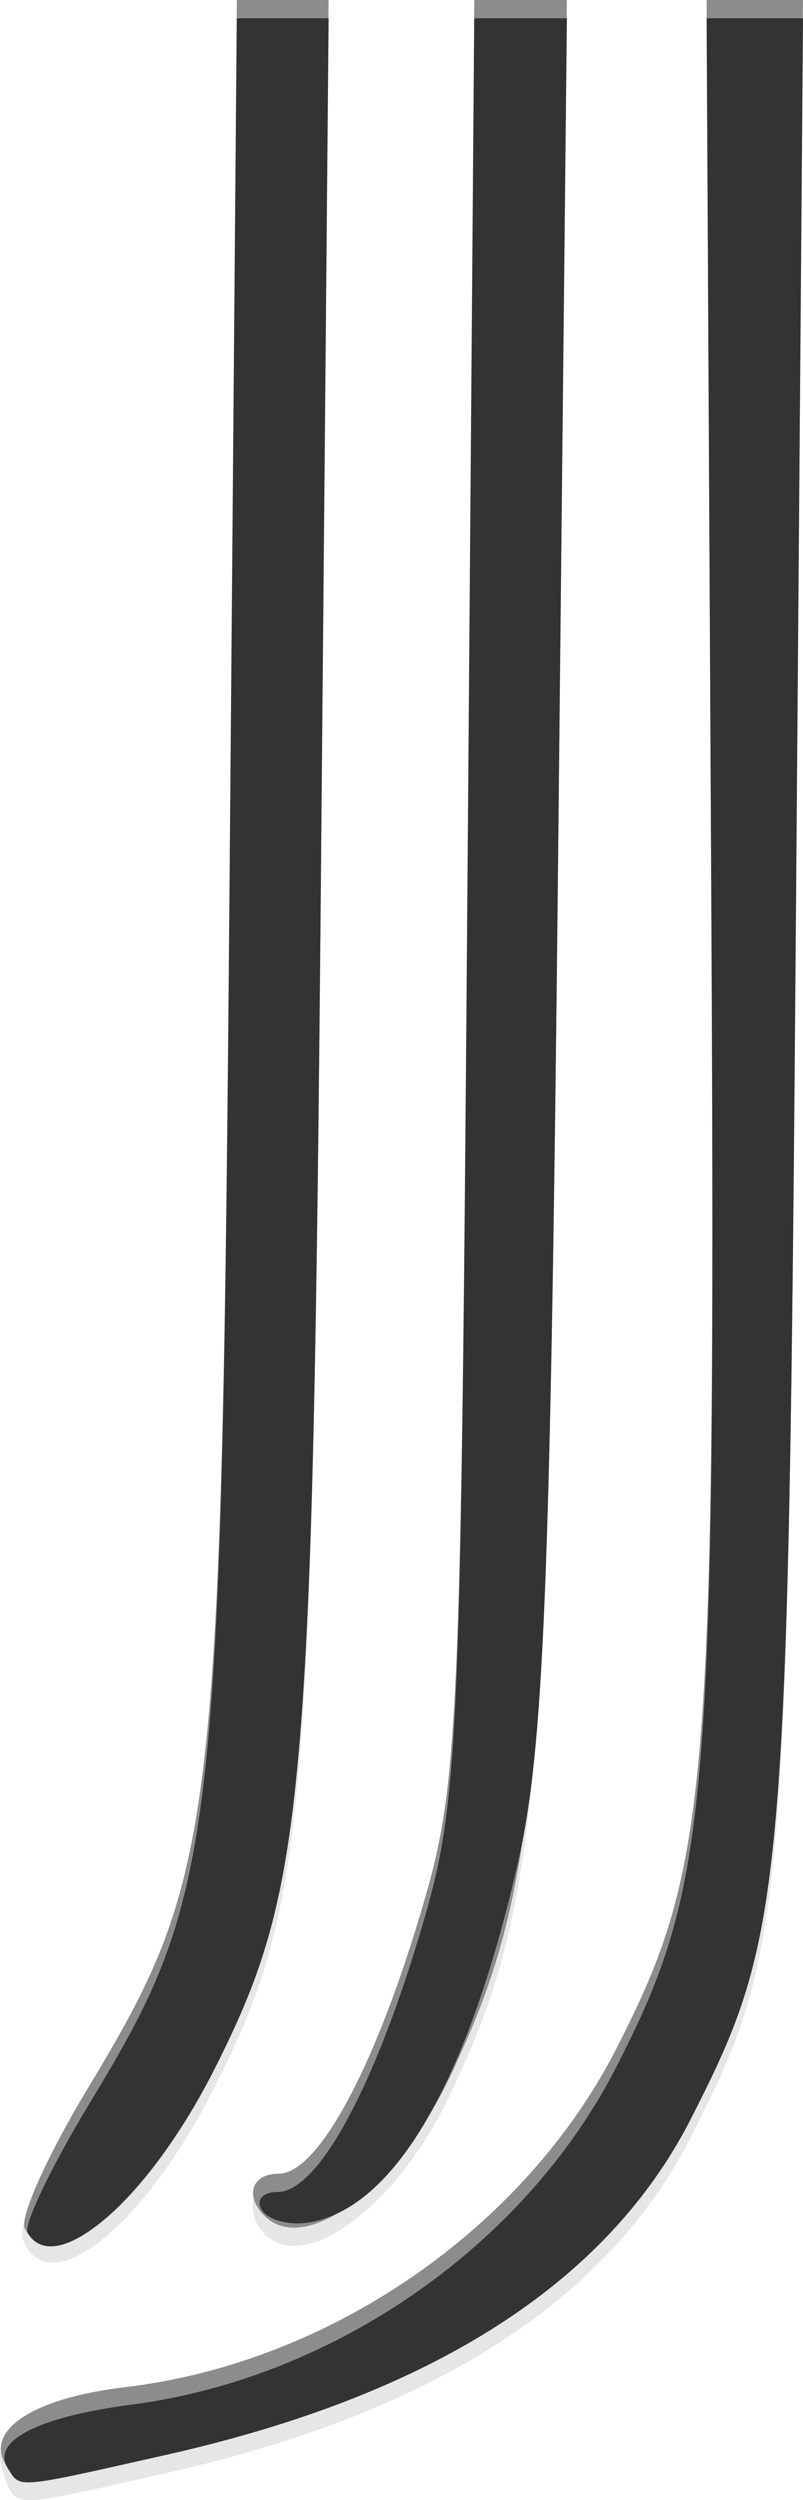
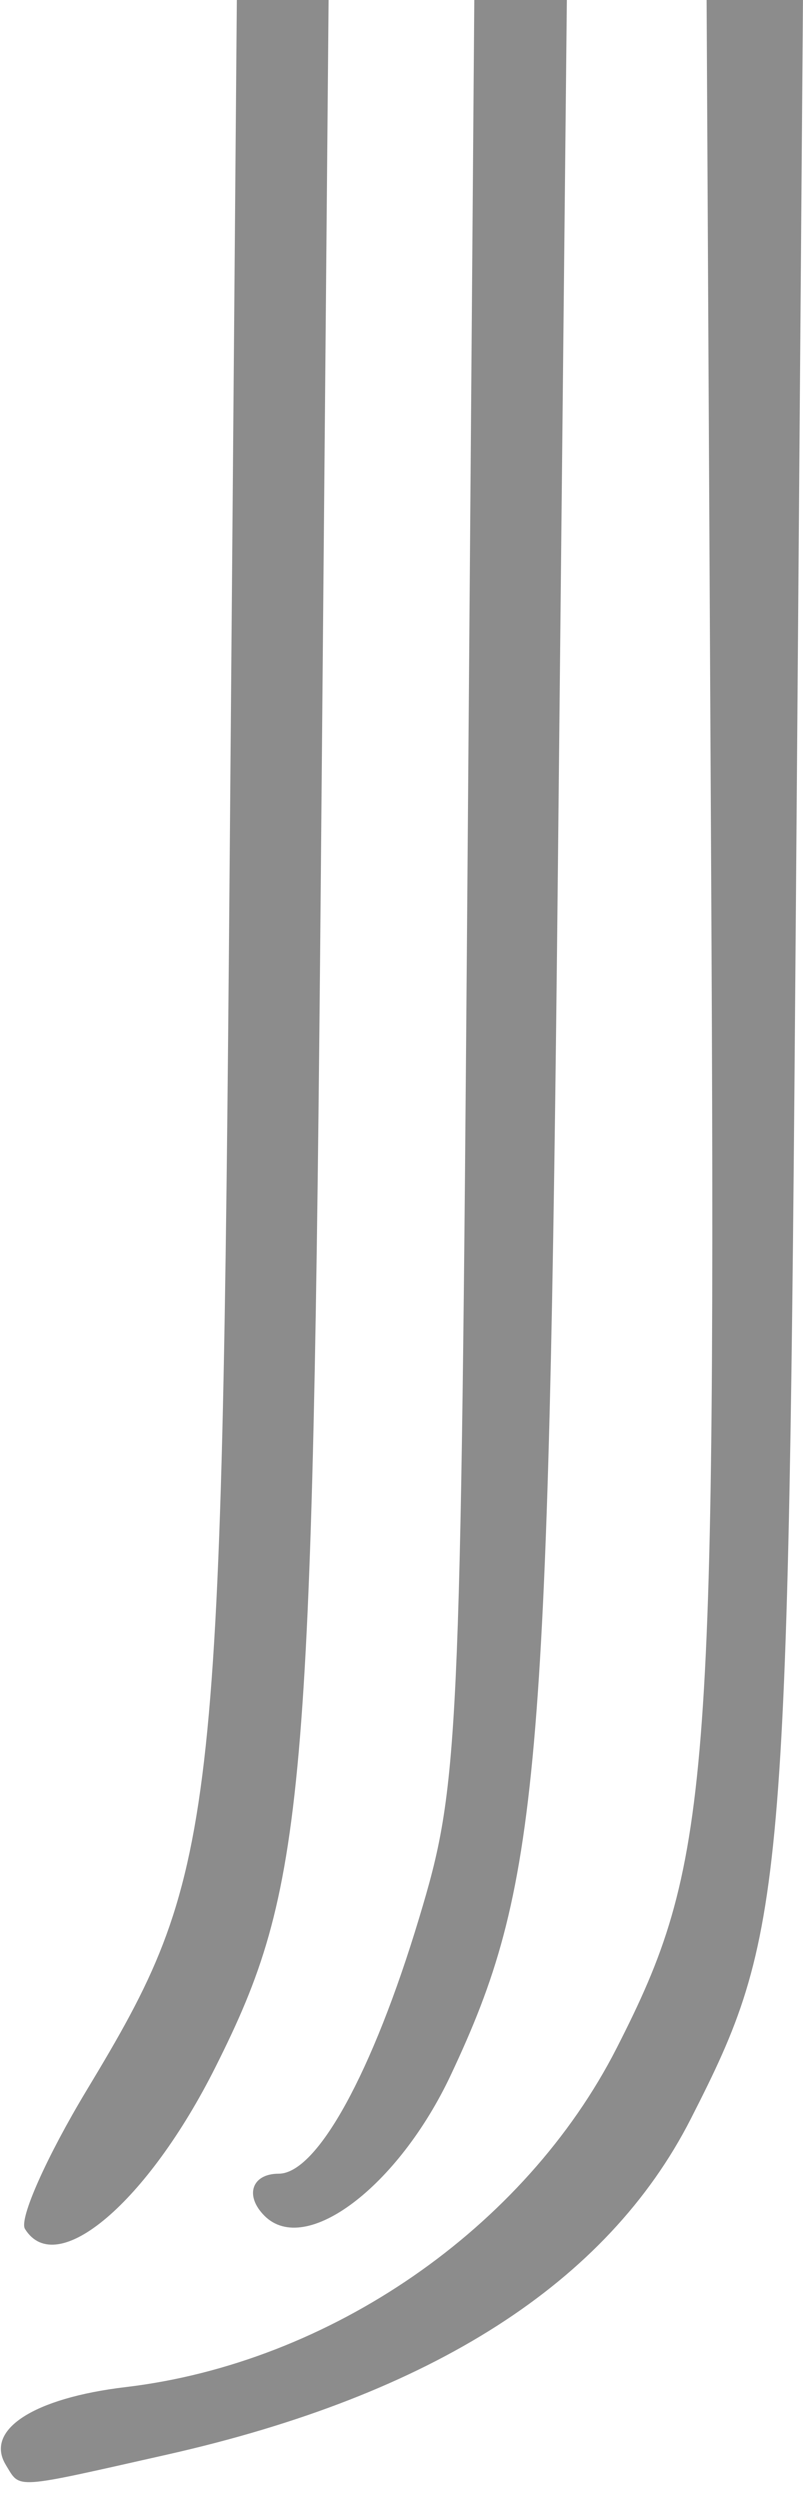
<svg xmlns="http://www.w3.org/2000/svg" version="1.1" width="44.002" height="136.865" id="svg4773">
  <defs id="defs4777" />
  <g transform="translate(-48.146,-37)" id="g4783">
-     <path d="m 48.357,172.487 c -0.959,-2.5 1.37,-4.176 6.678,-4.805 11.194,-1.326 21.867,-8.69 26.904,-18.562 5.108,-10.013 5.43,-14.047 5.17,-64.871 L 86.867,37 l 2.639,0 2.639,0 -0.39,50.75 c -0.417,54.237 -0.579,56.104 -5.757,66.254 -4.573,8.963 -14.156,15.099 -28.695,18.375 -8.727,1.966 -8.235,1.96 -8.946,0.109 z m 1.034,-12.912 c -0.301,-0.784 1.26,-4.421 3.469,-8.083 7.197,-11.933 7.427,-13.899 7.871,-67.242 L 61.124,37 l 2.514,0 2.514,0 -0.421,48.25 c -0.45,51.528 -0.849,56.089 -5.766,65.894 -3.909,7.796 -9.199,12.013 -10.574,8.431 z m 13.249,-0.269 C 61.473,158.14 61.978,156 63.418,156 c 2.103,0 5.145,-5.534 7.696,-14 2.186,-7.255 2.272,-9.089 2.641,-56.25 L 74.136,37 l 2.535,0 2.535,0 -0.486,47.75 c -0.516,50.757 -1.023,56.535 -5.863,66.831 -2.88,6.126 -7.969,9.974 -10.218,7.725 z" id="path4789" style="fill:#e6e6e6;fill-opacity:1" />
    <path d="m 48.473,171.956 c -1.189,-1.924 1.499,-3.674 6.562,-4.274 11.194,-1.326 21.867,-8.69 26.904,-18.562 C 87.06,139.081 87.379,135.086 87.113,84.25 L 86.866,37 l 2.64,0 2.64,0 -0.392,50.25 c -0.418,53.688 -0.588,55.621 -5.757,65.754 -4.573,8.963 -14.156,15.099 -28.695,18.375 -8.524,1.92 -8.02,1.887 -8.83,0.578 z m 1.04,-12.935 c -0.333,-0.538 1.188,-3.951 3.378,-7.583 C 60.053,139.565 60.287,137.559 60.731,84.25 L 61.124,37 l 2.514,0 2.514,0 -0.423,47.75 c -0.451,50.984 -0.859,55.61 -5.766,65.394 -3.724,7.426 -8.724,11.673 -10.451,8.877 z m 13.126,-0.715 C 61.535,157.202 61.942,156 63.418,156 c 2.103,0 5.145,-5.534 7.696,-14 2.186,-7.255 2.272,-9.089 2.641,-56.25 L 74.136,37 l 2.536,0 2.536,0 -0.488,47.25 c -0.518,50.211 -1.035,56.061 -5.863,66.331 -2.88,6.126 -7.969,9.974 -10.218,7.725 z" id="path4787" style="fill:#8c8c8c;fill-opacity:1" />
-     <path d="m 48.57,172.113 c -0.916,-1.482 1.671,-2.803 6.798,-3.472 11.115,-1.45 21.584,-8.748 26.57,-18.52 C 87.074,140.055 87.39,136.097 87.119,85.25 L 86.867,38 l 2.641,0 2.641,0 -0.393,49.75 c -0.42,53.139 -0.596,55.137 -5.757,65.254 -4.573,8.963 -14.156,15.099 -28.695,18.375 -8.435,1.9 -8.033,1.866 -8.733,0.735 z M 49.662,159.25 c -0.251,-0.412 1.269,-3.596 3.376,-7.074 6.993,-11.541 7.249,-13.771 7.692,-66.926 L 61.124,38 l 2.515,0 2.515,0 -0.424,47.25 c -0.453,50.44 -0.869,55.13 -5.766,64.894 -3.57,7.119 -8.735,11.685 -10.302,9.106 z M 62.491,157.986 C 62.156,157.444 62.547,157 63.359,157 c 2.159,0 5.18,-5.455 7.755,-14 2.186,-7.255 2.272,-9.089 2.641,-56.25 L 74.136,38 l 2.537,0 2.537,0 -0.489,46.75 c -0.409,39.073 -0.768,47.97 -2.183,54.177 -2.758,12.1 -6.805,19.033 -11.531,19.754 -1.048,0.16 -2.179,-0.153 -2.514,-0.695 z" id="path4785" style="fill:#333333;fill-opacity:1" />
  </g>
</svg>